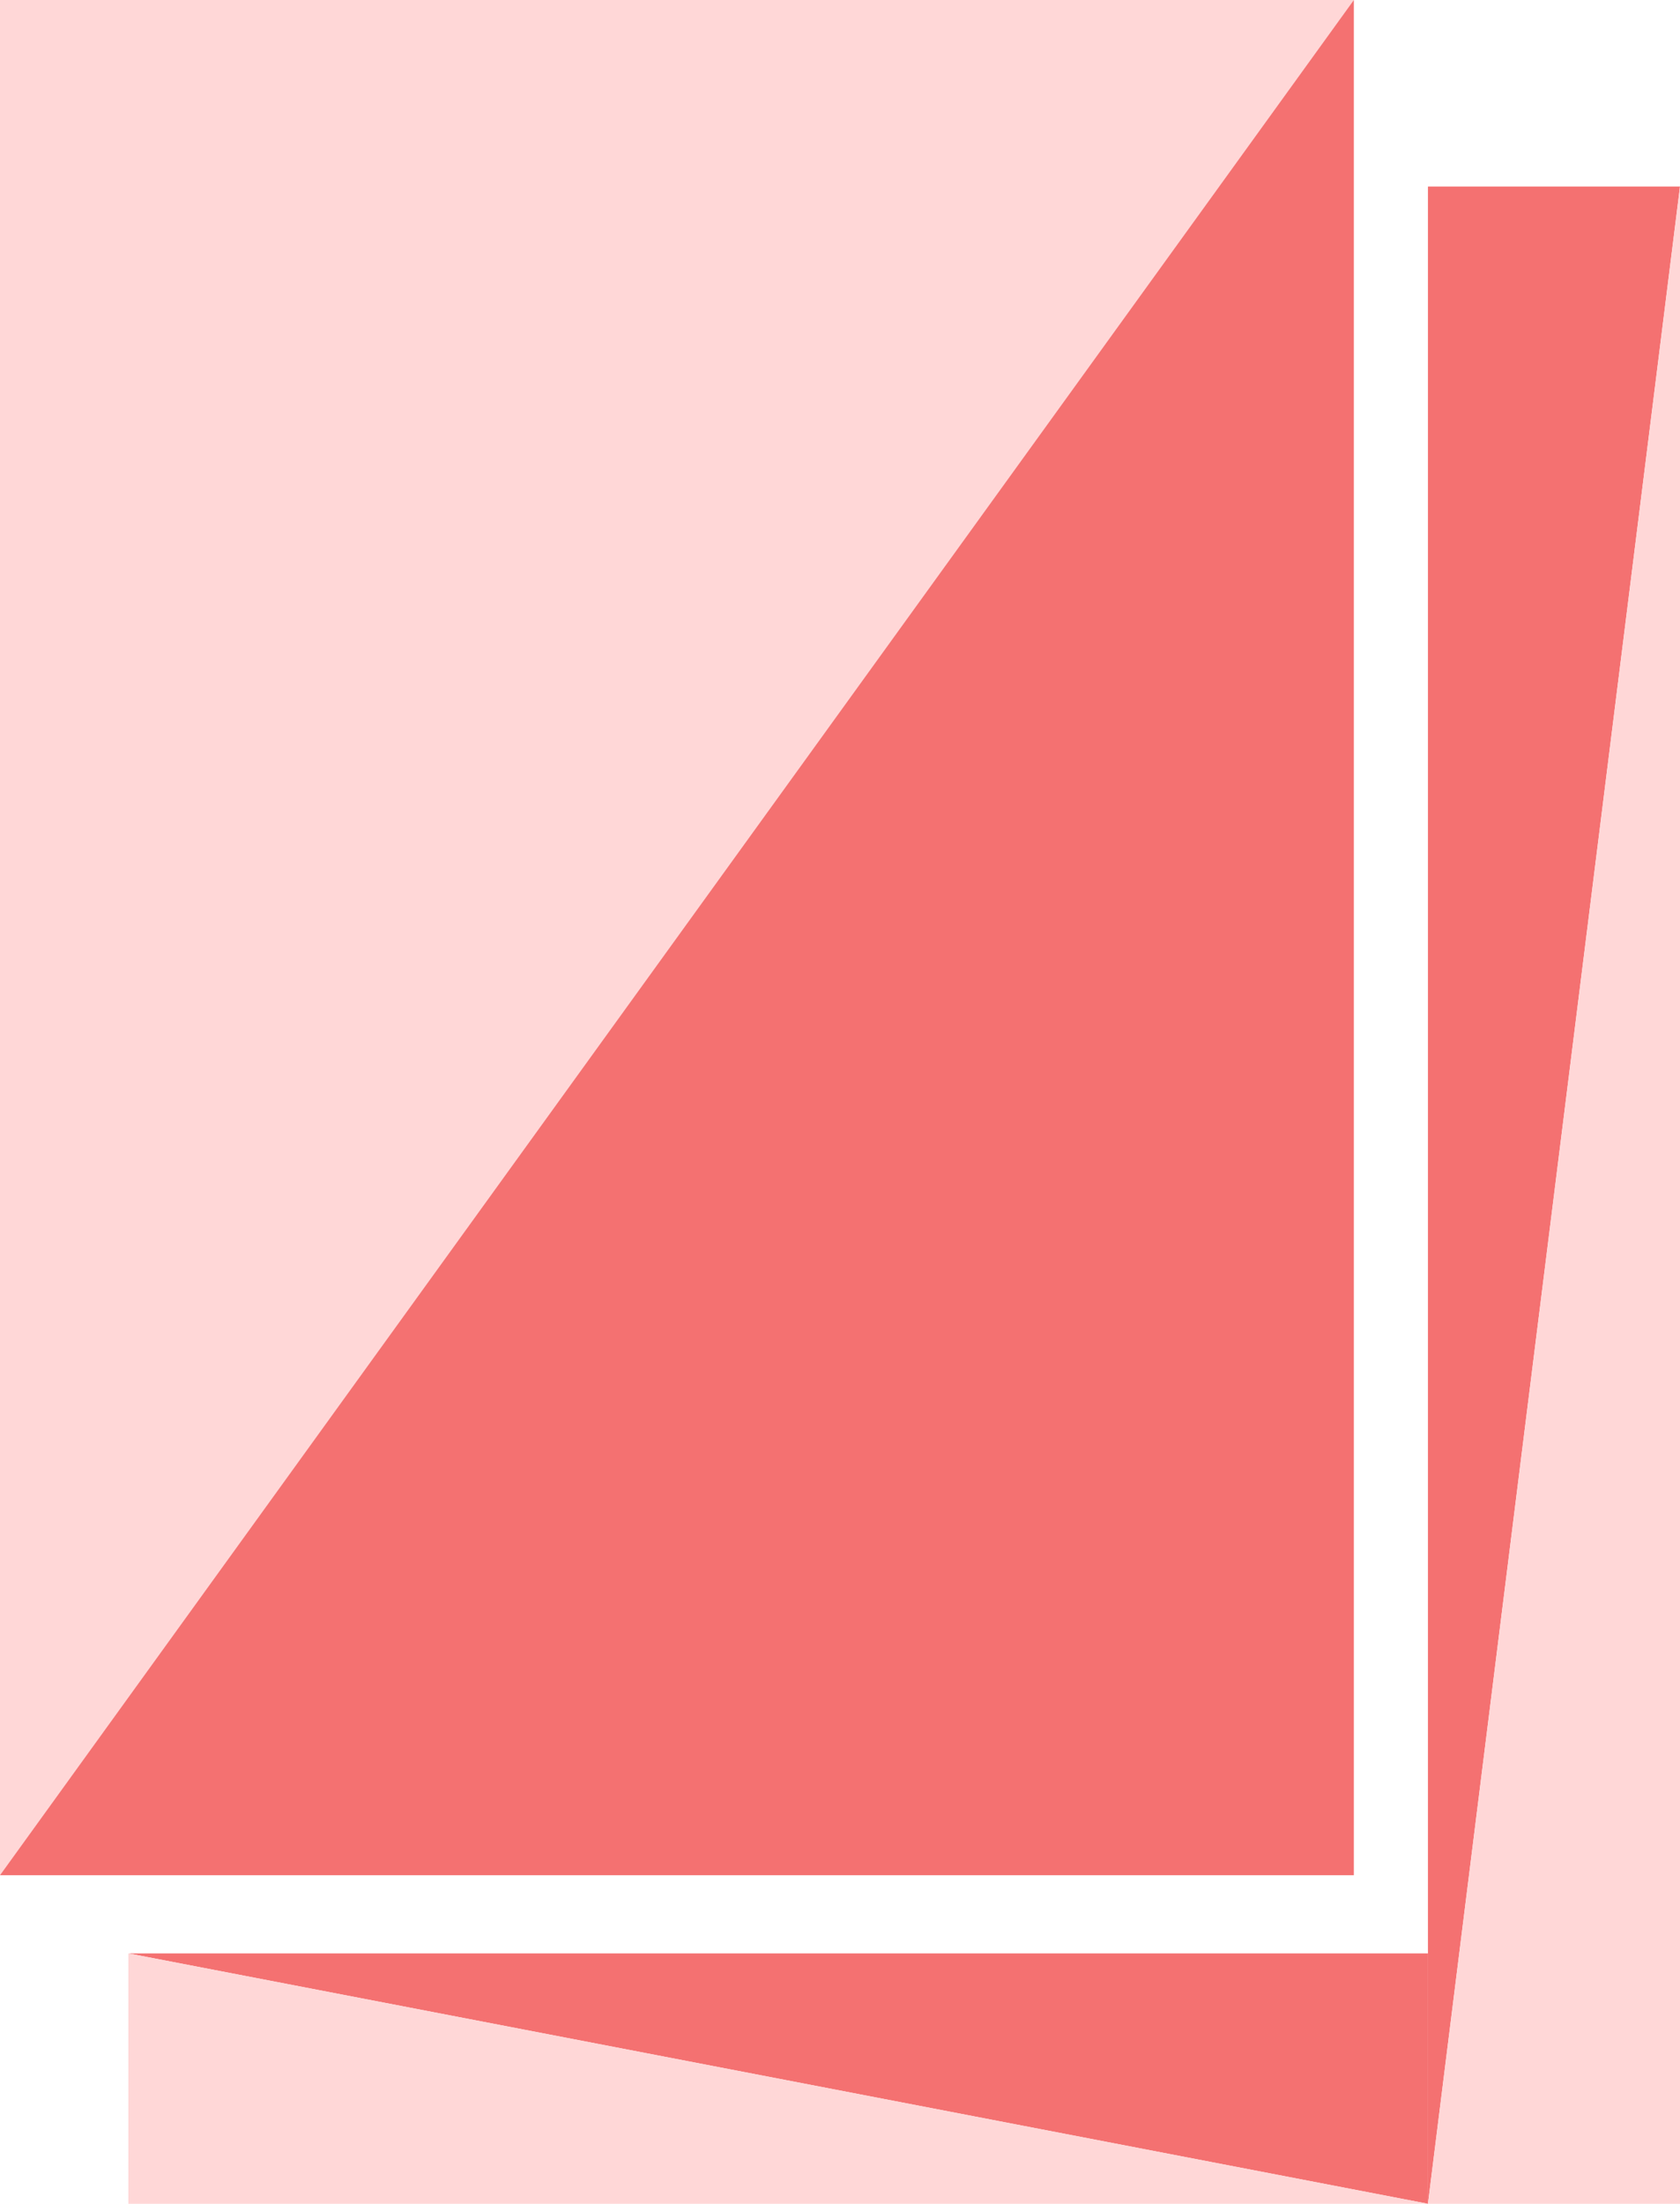
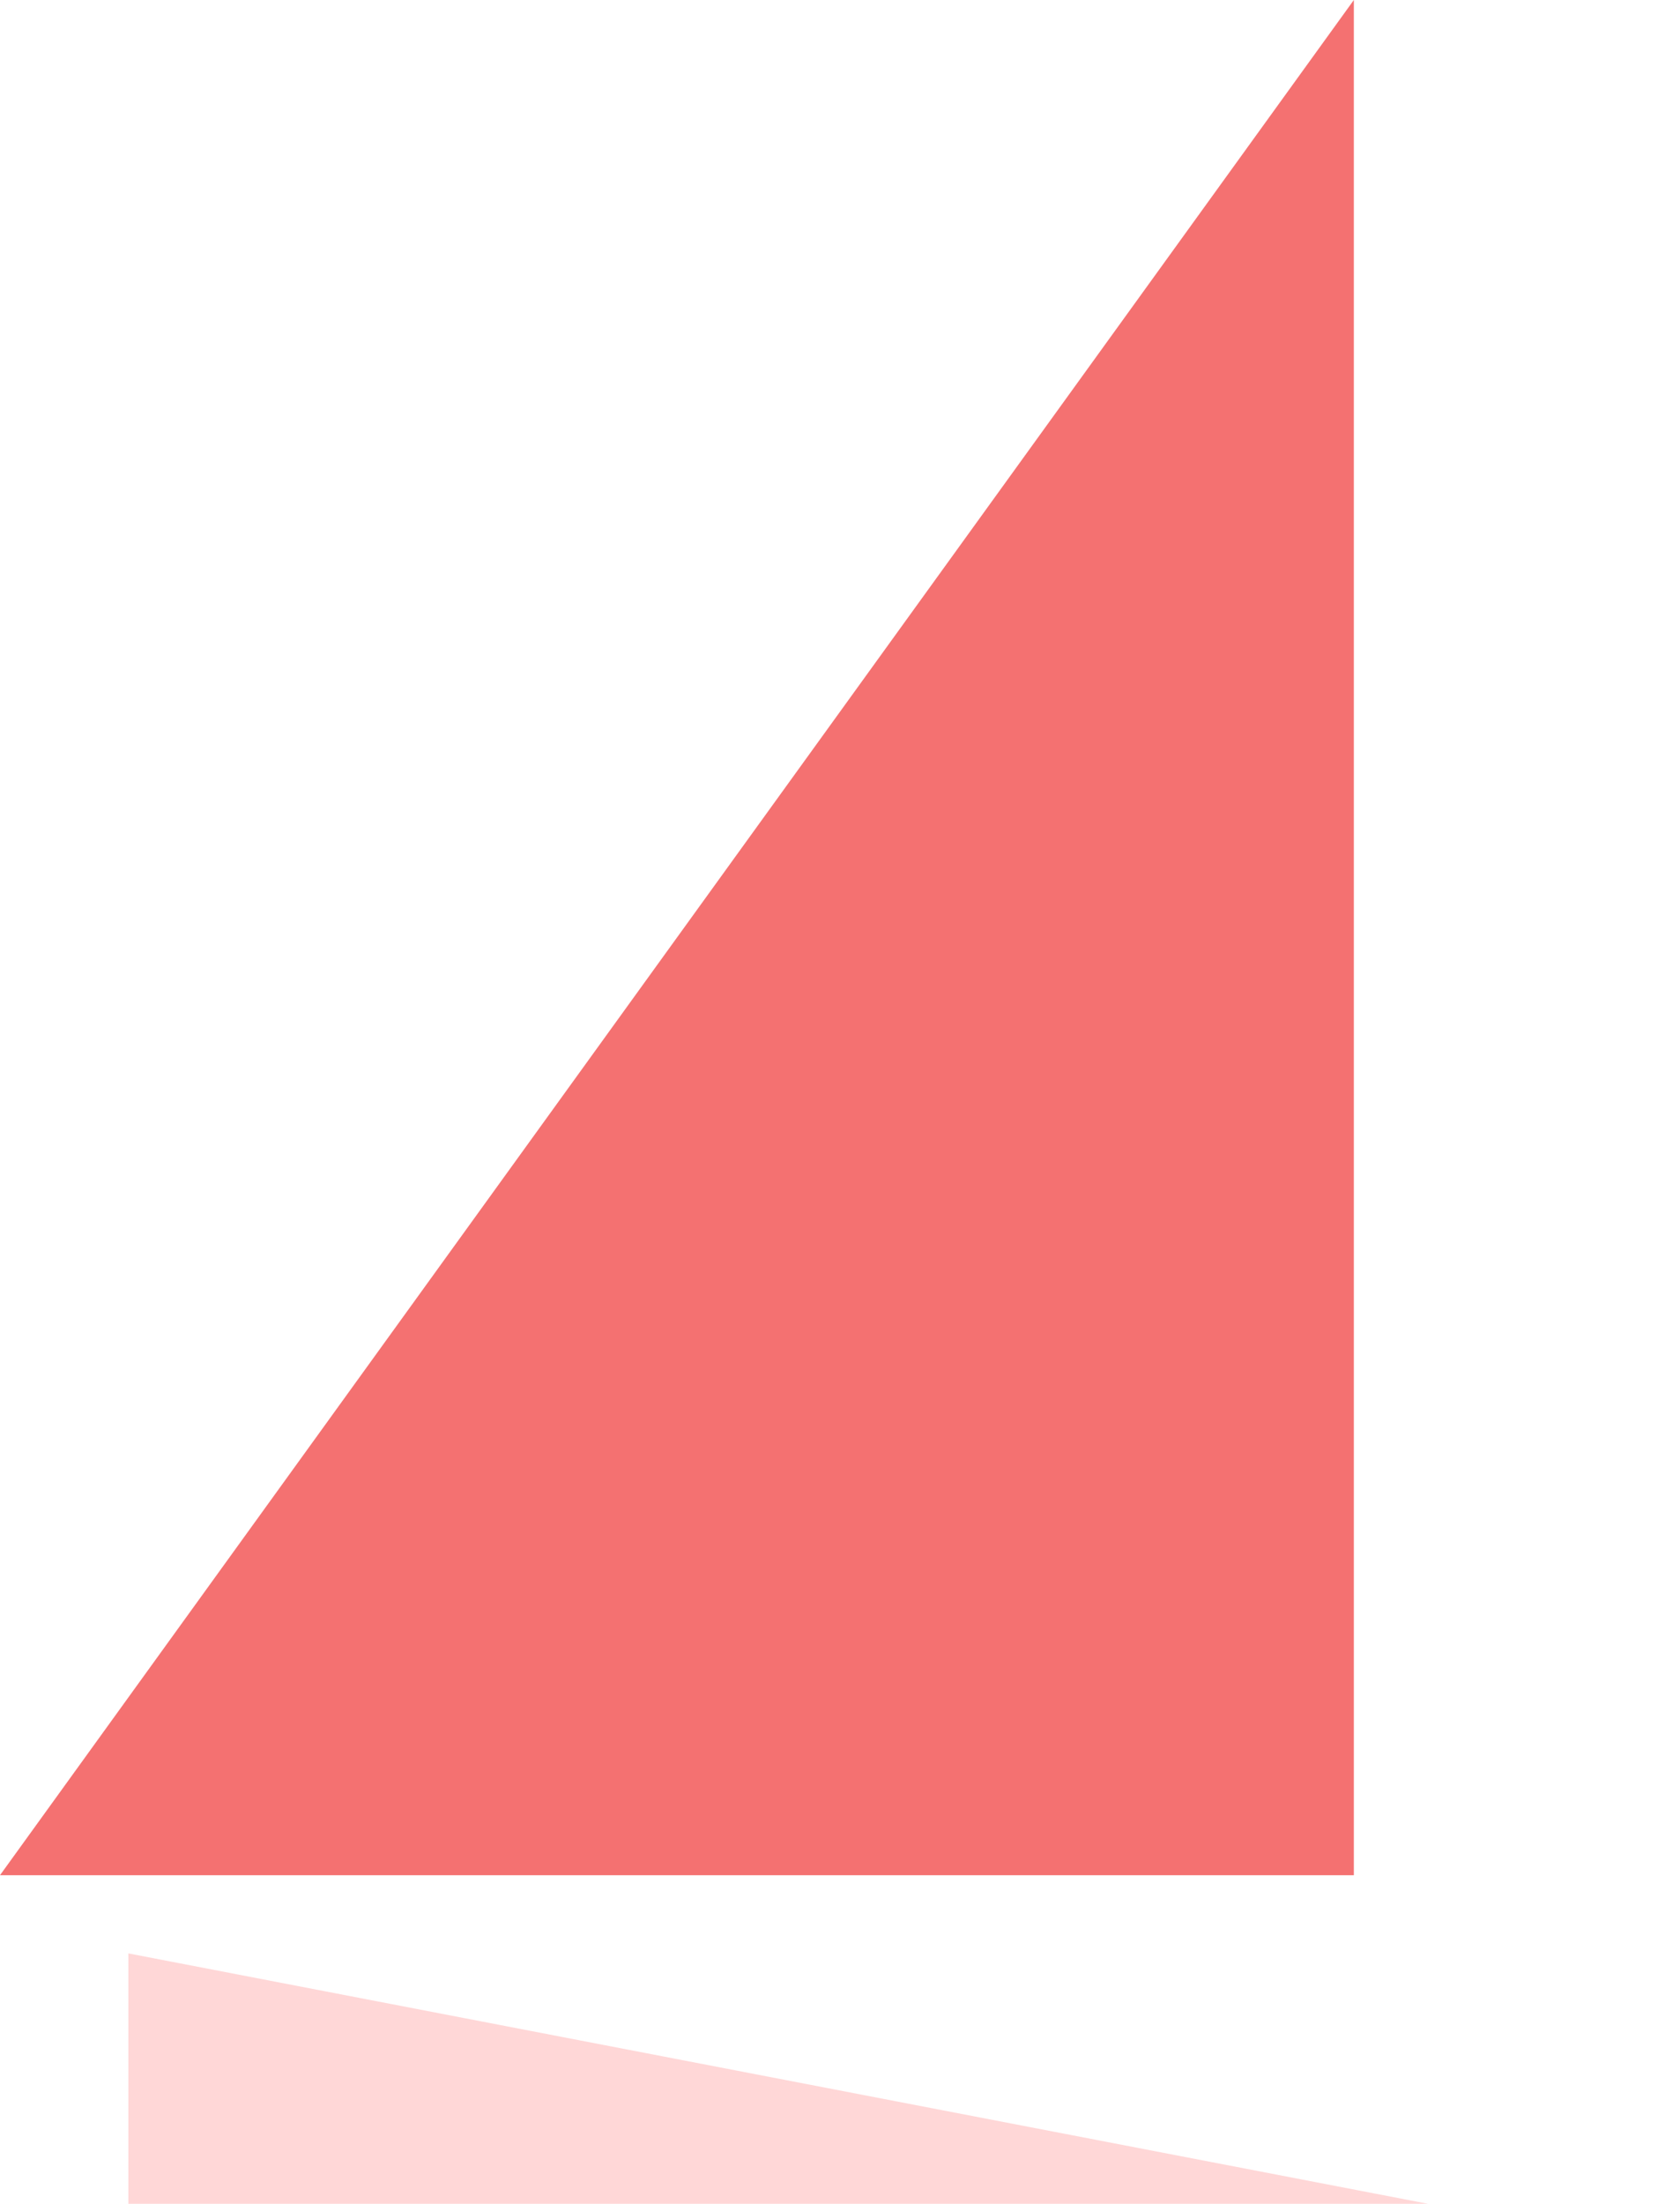
<svg xmlns="http://www.w3.org/2000/svg" width="122" height="160" viewBox="0 0 122 160" fill="none">
  <g clip-path="url(#clip0_368_1165)">
-     <path d="M0 136.144V0H98.315L0 136.144Z" fill="#FFD7D7" />
    <path d="M98.315 0V136.144H0L98.315 0Z" fill="#F47171" />
-     <path d="M103.696 160V13.544H122L103.696 160Z" fill="#F47171" />
-     <path d="M122 13.544V160H103.696L122 13.544Z" fill="#FFD7D7" />
-     <path d="M9.322 141.821H103.696V160L9.322 141.821Z" fill="#F47171" />
    <path d="M103.696 160H9.322V141.821L103.696 160Z" fill="#FFD7D7" />
  </g>
  <defs>
    <clipPath id="clip0_368_1165">
      <rect width="122" height="160" fill="white" />
    </clipPath>
  </defs>
</svg>